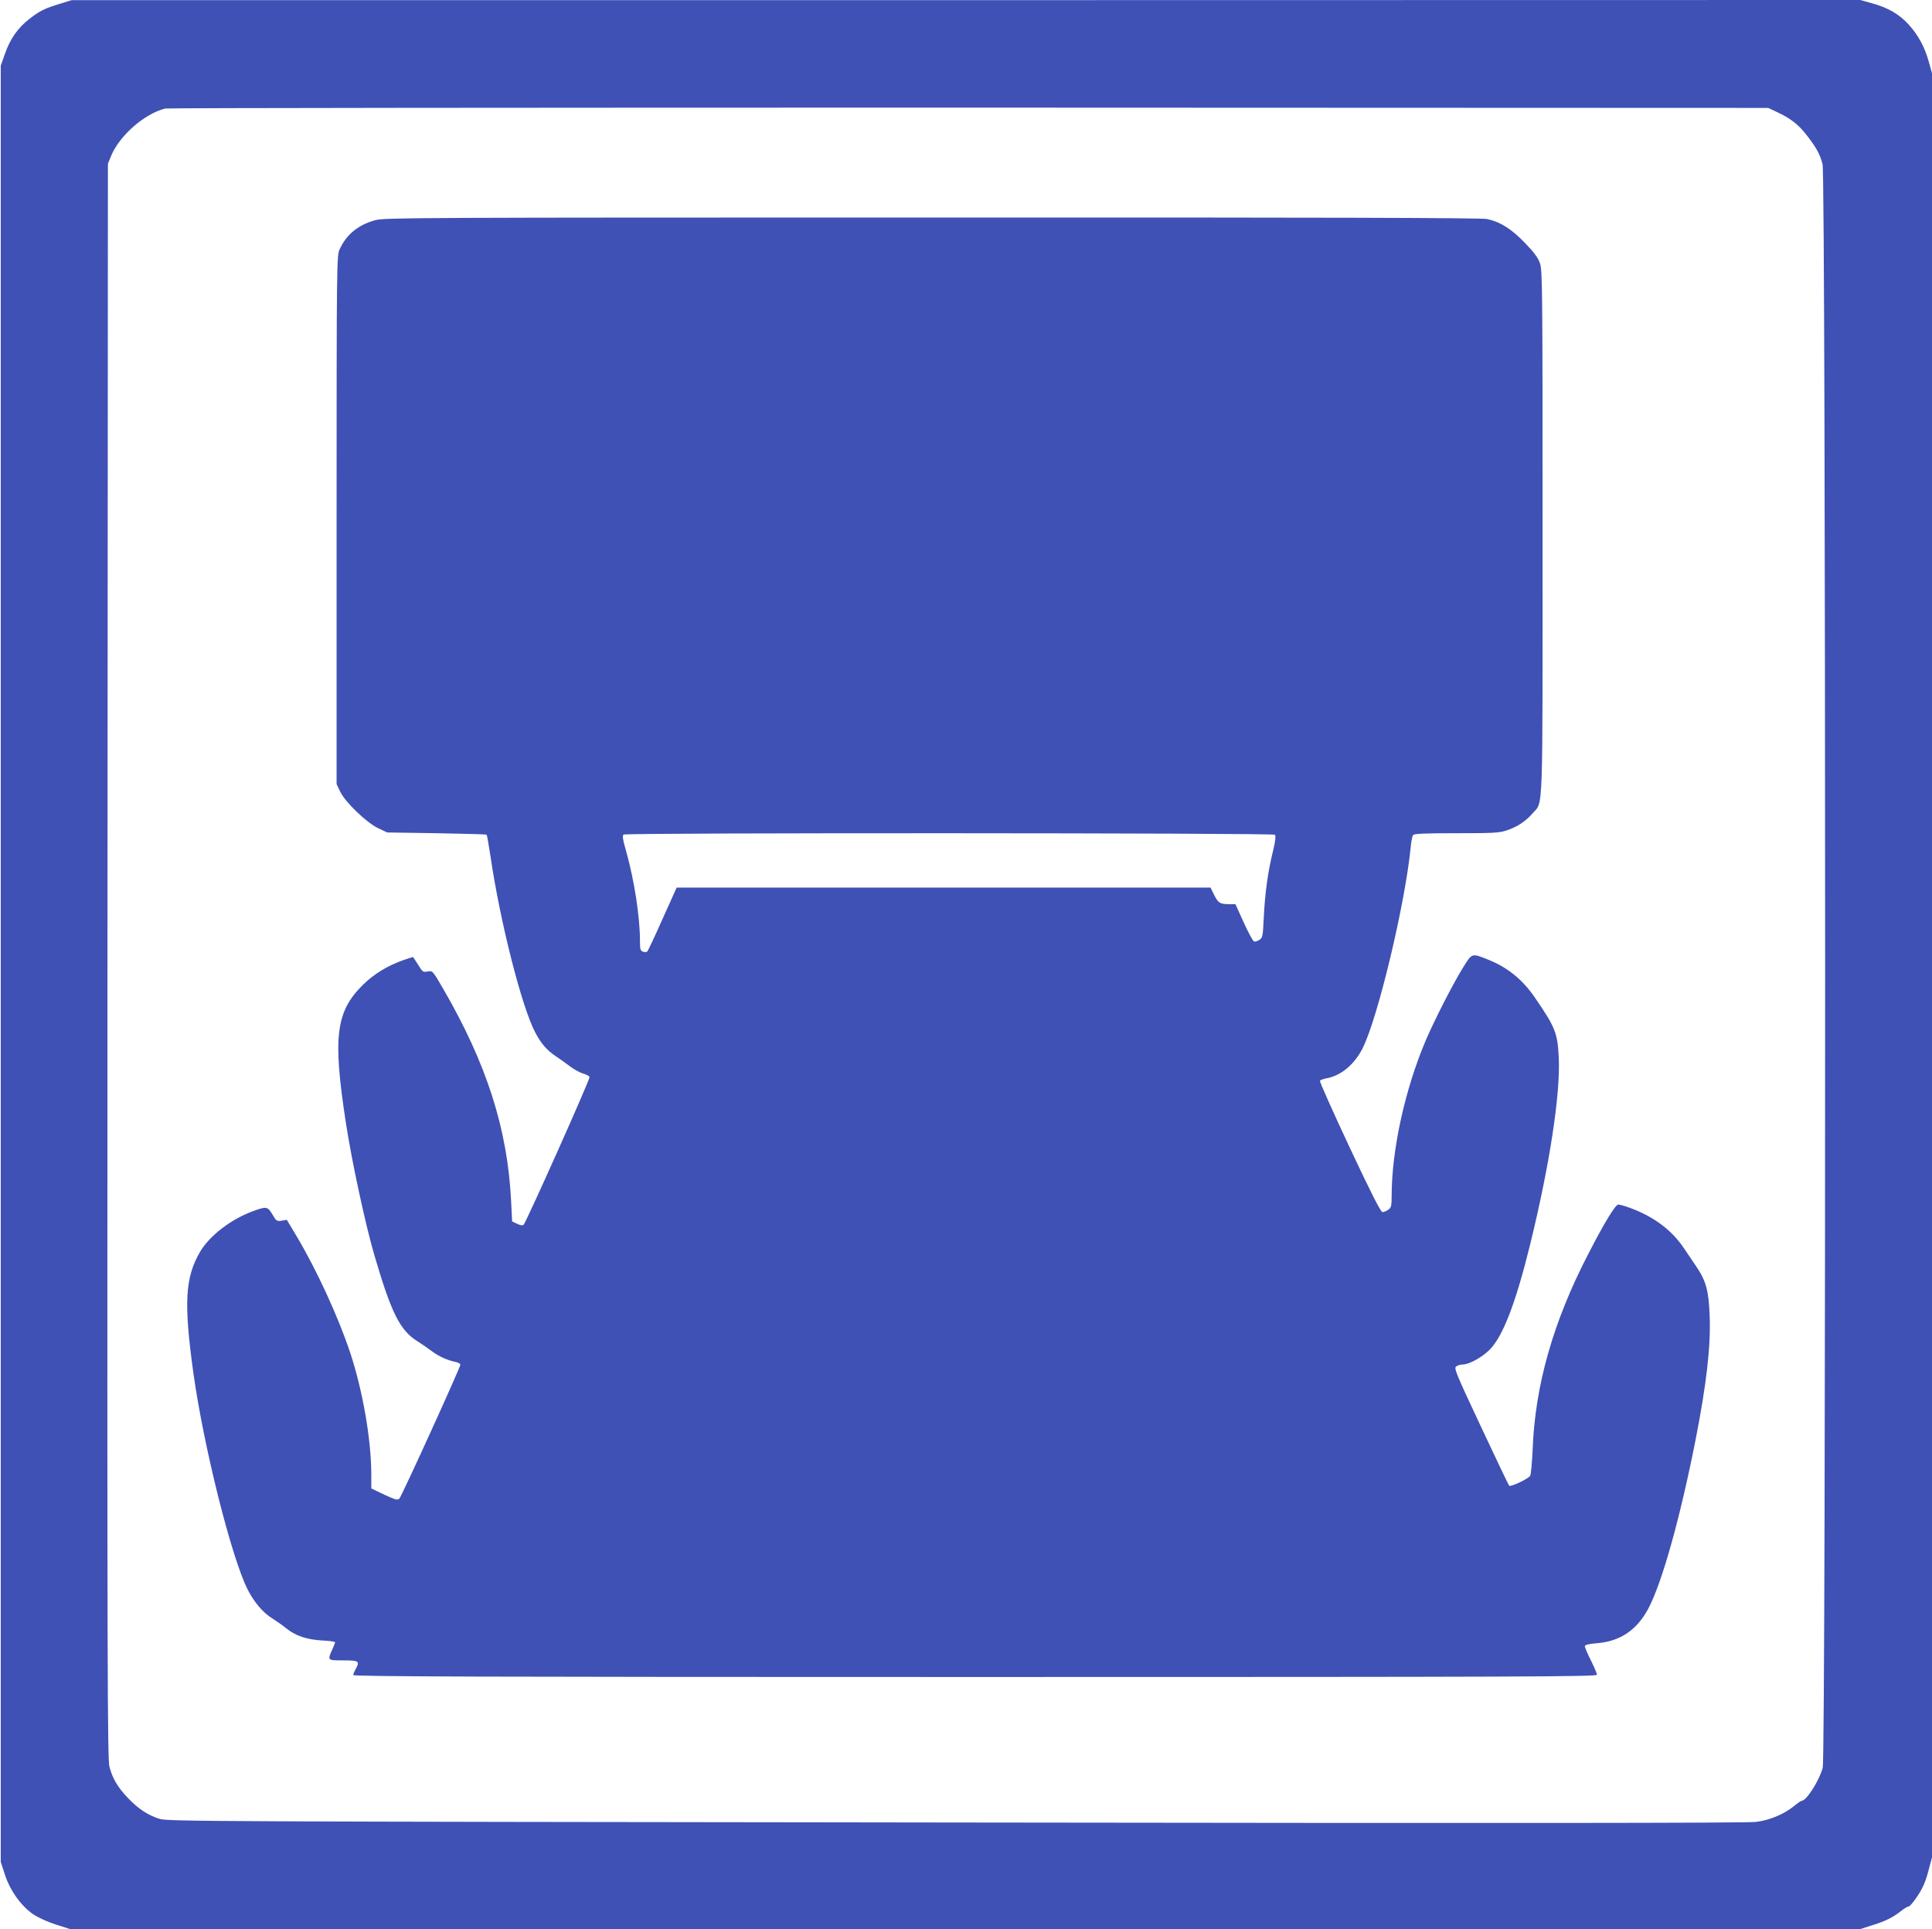
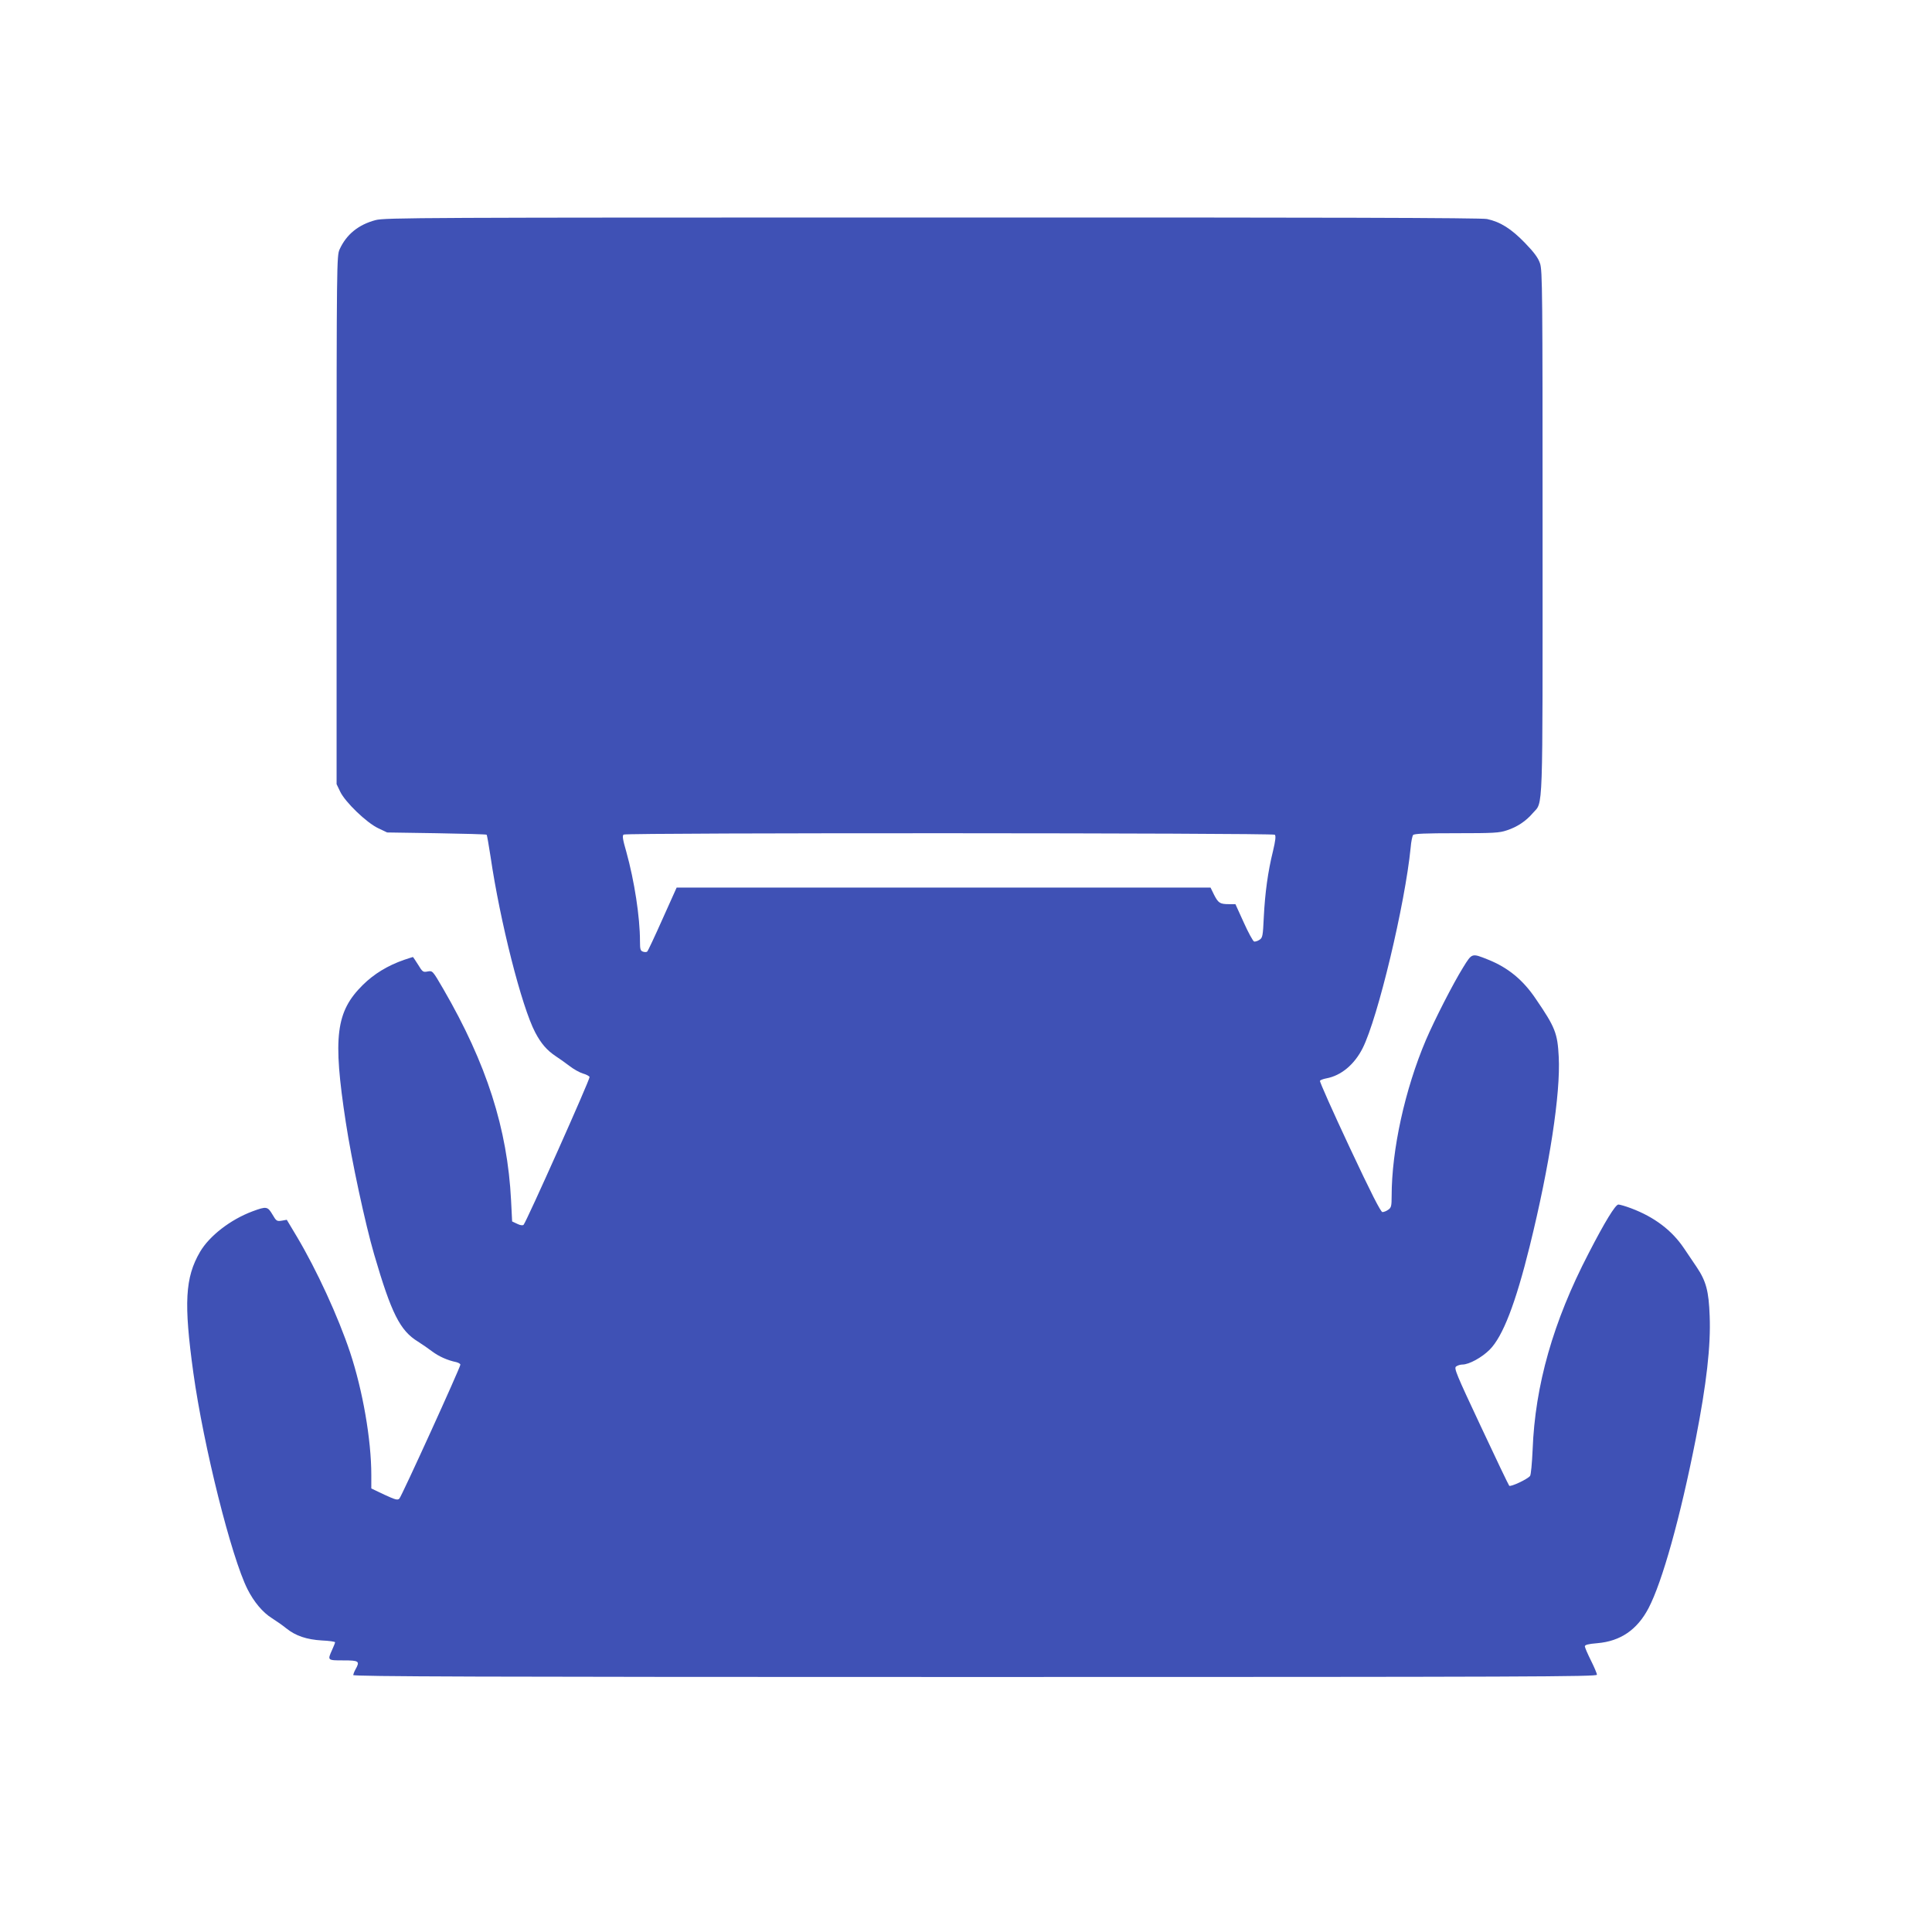
<svg xmlns="http://www.w3.org/2000/svg" version="1.0" width="1280pt" height="1278pt" viewBox="0 0 1280 1278" preserveAspectRatio="xMidYMid meet">
  <g transform="translate(0,1278) scale(0.1,-0.1)" fill="#3f51b5" stroke="none">
-     <path d="M400 12756 c-105 -32 -137 -48 -205 -101 -77 -60 -127 -131 -162 -231 l-28 -79 0 -5950 0 -5950 28 -86 c34 -104 106 -205 187 -261 33 -22 94 -50 150 -68 l94 -30 5931 0 5930 0 75 24 c89 27 141 53 194 95 21 17 45 31 52 31 7 0 33 31 58 69 33 49 53 94 71 162 l25 94 0 5910 0 5910 -21 75 c-27 98 -69 176 -134 248 -62 68 -138 112 -245 141 l-75 21 -5925 -1 -5925 0 -75 -23z m11372 -718 c89 -41 142 -82 195 -150 66 -84 91 -130 108 -196 22 -84 23 -10540 1 -10623 -22 -84 -108 -219 -139 -219 -5 0 -28 -16 -51 -35 -65 -53 -161 -94 -251 -105 -56 -8 -1678 -9 -5300 -4 -4950 6 -5223 7 -5277 24 -76 23 -143 67 -210 138 -68 71 -103 130 -123 208 -13 54 -15 610 -13 5339 l3 5280 21 52 c56 135 221 280 359 314 17 4 2413 6 5325 6 l5295 -2 57 -27z" />
    <path d="M2489 11322 c-114 -30 -194 -95 -239 -194 -19 -42 -20 -85 -20 -1793 l0 -1750 24 -50 c33 -69 175 -206 252 -242 l59 -28 327 -5 c179 -3 329 -7 332 -10 3 -3 14 -68 26 -145 63 -430 206 -994 296 -1165 39 -74 78 -119 137 -158 23 -15 64 -44 90 -64 27 -21 66 -43 89 -50 22 -6 42 -17 44 -23 5 -12 -419 -961 -437 -979 -5 -6 -22 -4 -42 6 l-34 16 -7 139 c-24 475 -162 906 -449 1401 -71 122 -71 122 -104 116 -30 -6 -34 -3 -63 45 -18 28 -33 51 -34 51 -2 0 -28 -9 -59 -19 -109 -38 -199 -93 -273 -166 -179 -177 -200 -344 -113 -910 38 -251 129 -674 188 -876 114 -390 171 -504 290 -577 27 -17 69 -46 94 -65 44 -33 101 -59 160 -71 15 -4 27 -11 27 -17 0 -18 -389 -872 -404 -887 -12 -12 -26 -8 -100 26 l-86 41 0 89 c0 235 -57 561 -141 814 -79 236 -220 543 -352 765 l-67 112 -34 -6 c-32 -5 -36 -2 -61 41 -32 54 -40 55 -132 21 -147 -55 -286 -163 -348 -269 -99 -170 -108 -338 -44 -801 68 -488 252 -1222 359 -1434 42 -83 100 -153 161 -191 30 -19 73 -49 96 -68 61 -49 134 -74 236 -80 48 -2 87 -8 87 -12 0 -4 -9 -27 -20 -51 -31 -69 -31 -69 75 -69 104 0 111 -5 80 -60 -8 -14 -14 -31 -15 -37 0 -10 830 -13 4120 -13 3682 0 4120 2 4120 15 0 9 -18 51 -40 95 -22 44 -40 86 -40 93 0 10 22 16 83 21 153 13 264 89 339 232 91 174 210 599 313 1122 71 364 100 615 92 814 -6 164 -23 230 -87 325 -22 32 -59 87 -83 123 -80 119 -196 207 -350 265 -37 14 -75 25 -85 25 -20 -1 -90 -115 -198 -325 -234 -451 -354 -873 -370 -1300 -4 -88 -11 -166 -17 -173 -17 -22 -129 -74 -138 -65 -4 4 -89 181 -188 393 -164 349 -179 386 -164 397 9 7 28 13 42 13 44 0 129 47 180 98 88 88 172 307 266 687 131 531 205 1011 192 1254 -8 155 -23 195 -151 382 -85 127 -185 209 -318 262 -108 43 -105 44 -165 -53 -67 -108 -188 -345 -246 -480 -139 -327 -227 -728 -227 -1034 0 -66 -3 -77 -22 -90 -12 -9 -30 -16 -39 -16 -11 0 -74 123 -218 430 -111 237 -199 434 -196 440 3 5 22 12 43 16 97 18 185 91 240 200 101 201 281 955 318 1329 3 39 11 76 16 83 8 9 78 12 288 12 243 0 284 2 333 19 68 22 127 61 172 114 70 81 65 -54 65 1862 0 1589 -1 1735 -17 1780 -12 36 -38 72 -100 136 -91 94 -163 139 -251 158 -38 8 -1060 11 -3675 10 -3384 0 -3626 -1 -3688 -17z m5957 -4072 c8 -8 4 -40 -12 -108 -34 -137 -53 -278 -61 -437 -6 -129 -8 -138 -30 -152 -12 -8 -29 -13 -35 -10 -7 3 -38 59 -68 126 l-55 121 -42 0 c-60 0 -71 7 -99 61 l-24 49 -1769 0 -1768 0 -93 -207 c-51 -115 -97 -212 -101 -216 -4 -5 -16 -6 -28 -2 -18 6 -21 14 -21 70 0 159 -37 399 -90 590 -25 86 -28 110 -18 116 20 13 4302 11 4314 -1z" />
  </g>
</svg>